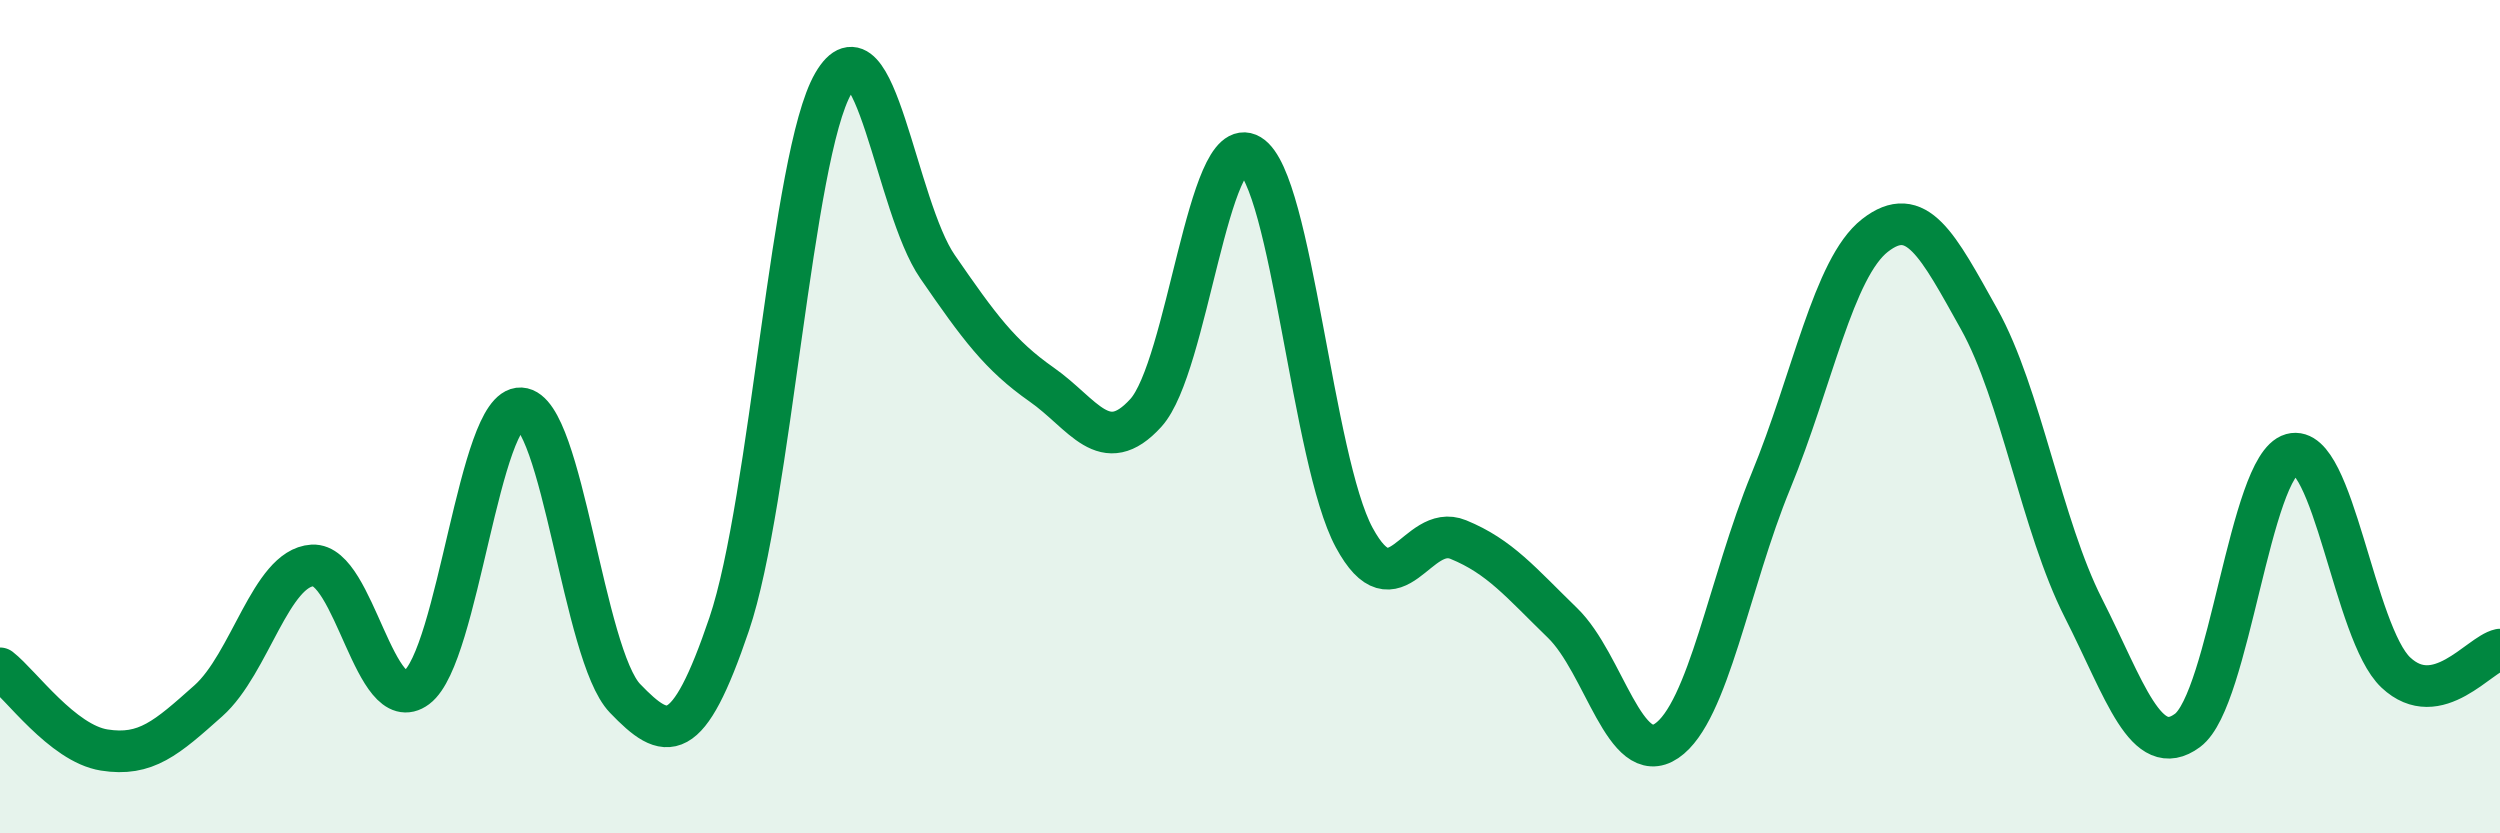
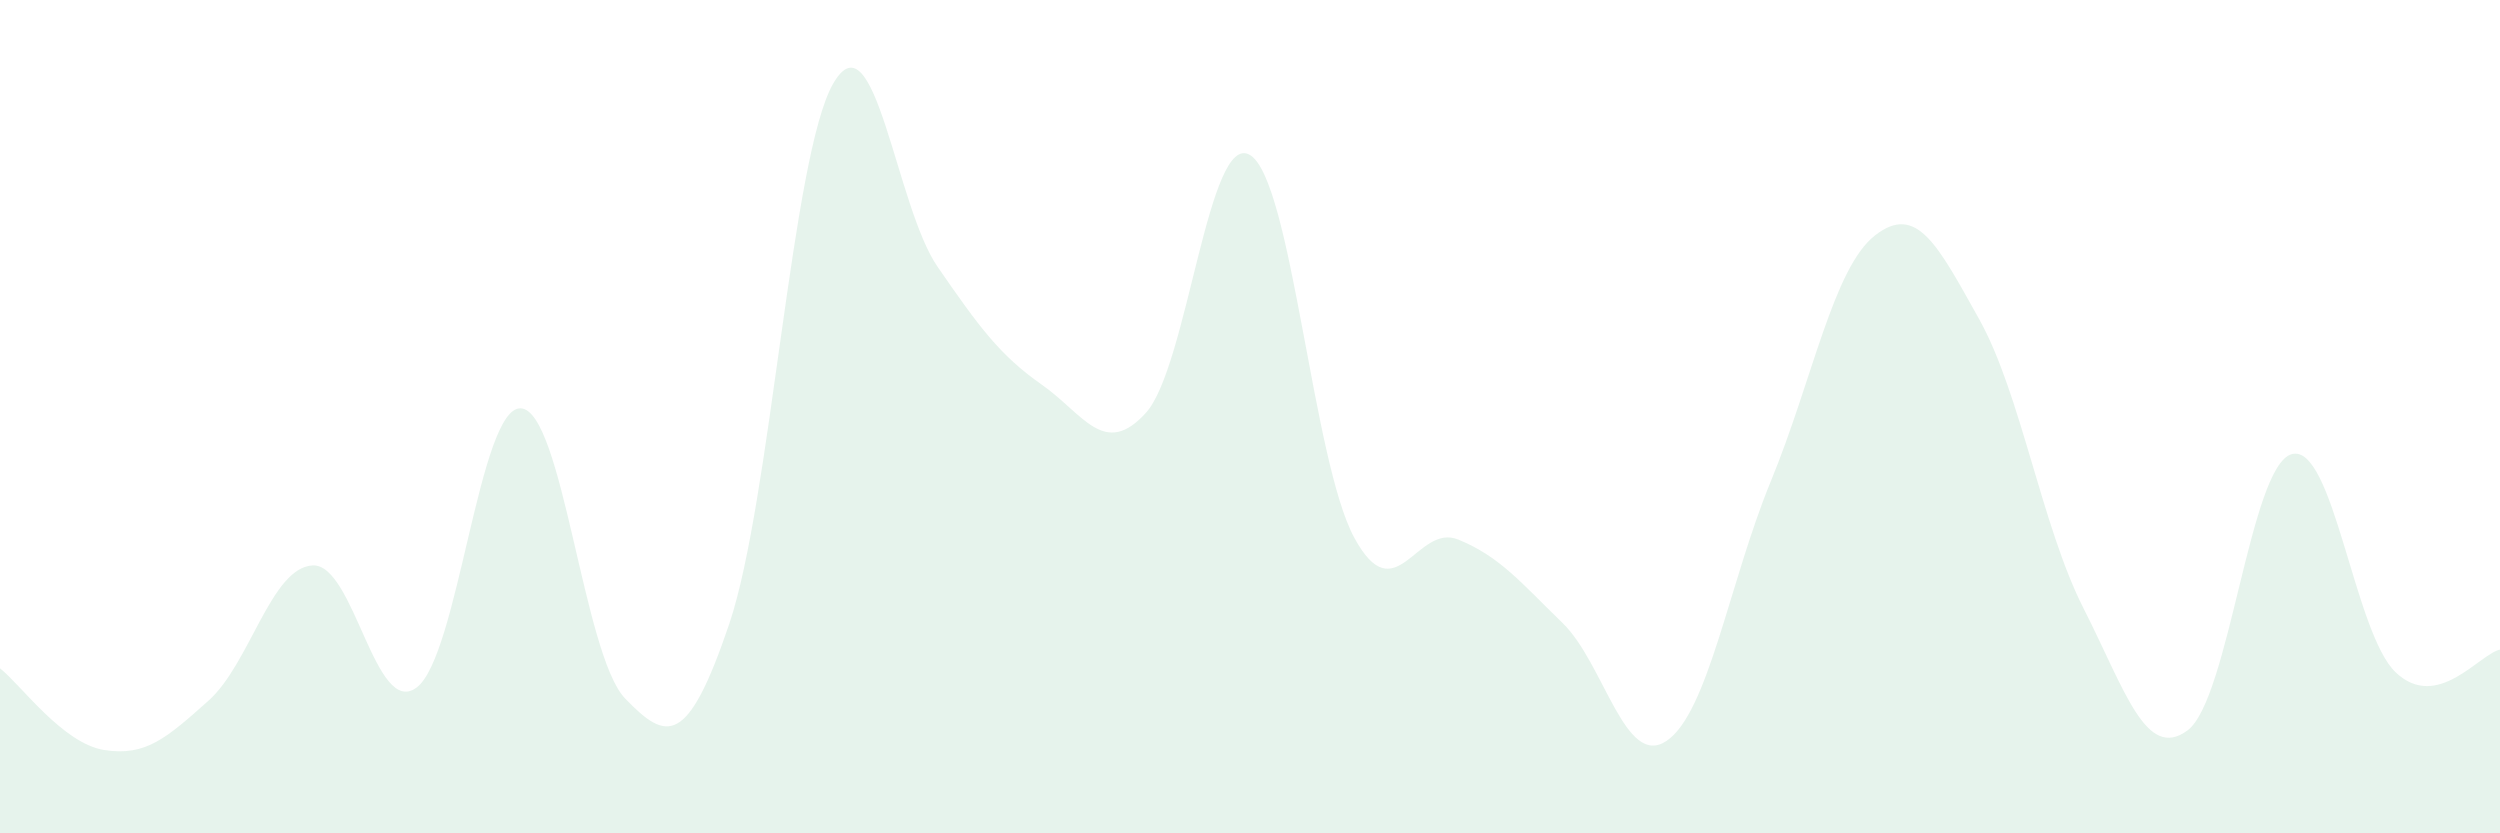
<svg xmlns="http://www.w3.org/2000/svg" width="60" height="20" viewBox="0 0 60 20">
  <path d="M 0,16.04 C 0.5,16.43 1.5,17.84 2.5,18 C 3.5,18.16 4,17.71 5,16.82 C 6,15.93 6.5,13.63 7.5,13.57 C 8.5,13.51 9,17.25 10,16.5 C 11,15.75 11.5,9.75 12.5,9.8 C 13.5,9.85 14,15.72 15,16.76 C 16,17.8 16.5,17.93 17.5,14.98 C 18.5,12.03 19,3.72 20,2 C 21,0.28 21.5,4.95 22.5,6.4 C 23.5,7.85 24,8.53 25,9.23 C 26,9.93 26.5,11.01 27.5,9.91 C 28.5,8.81 29,3.12 30,3.72 C 31,4.32 31.5,11.05 32.5,12.9 C 33.5,14.75 34,12.54 35,12.95 C 36,13.36 36.5,13.98 37.5,14.95 C 38.5,15.92 39,18.46 40,17.78 C 41,17.1 41.5,13.98 42.5,11.55 C 43.5,9.12 44,6.43 45,5.65 C 46,4.87 46.5,5.87 47.5,7.66 C 48.5,9.45 49,12.62 50,14.59 C 51,16.56 51.5,18.27 52.5,17.53 C 53.5,16.79 54,11.18 55,10.9 C 56,10.62 56.5,15.2 57.5,16.14 C 58.5,17.08 59.5,15.7 60,15.59L60 20L0 20Z" fill="#008740" opacity="0.1" stroke-linecap="round" stroke-linejoin="round" />
-   <path d="M 0,16.04 C 0.5,16.43 1.5,17.84 2.5,18 C 3.5,18.16 4,17.71 5,16.82 C 6,15.93 6.5,13.63 7.5,13.57 C 8.5,13.51 9,17.25 10,16.5 C 11,15.75 11.5,9.75 12.5,9.8 C 13.5,9.85 14,15.72 15,16.76 C 16,17.8 16.5,17.93 17.5,14.98 C 18.5,12.03 19,3.72 20,2 C 21,0.28 21.5,4.95 22.5,6.4 C 23.5,7.85 24,8.53 25,9.23 C 26,9.93 26.5,11.01 27.5,9.91 C 28.5,8.81 29,3.12 30,3.72 C 31,4.32 31.5,11.05 32.5,12.9 C 33.5,14.75 34,12.54 35,12.95 C 36,13.36 36.5,13.98 37.5,14.95 C 38.5,15.92 39,18.46 40,17.78 C 41,17.1 41.5,13.98 42.5,11.55 C 43.5,9.12 44,6.43 45,5.65 C 46,4.87 46.5,5.87 47.5,7.66 C 48.5,9.45 49,12.62 50,14.59 C 51,16.56 51.5,18.27 52.5,17.53 C 53.5,16.79 54,11.18 55,10.9 C 56,10.62 56.5,15.2 57.5,16.14 C 58.5,17.08 59.5,15.7 60,15.59" stroke="#008740" stroke-width="1" fill="none" stroke-linecap="round" stroke-linejoin="round" />
</svg>